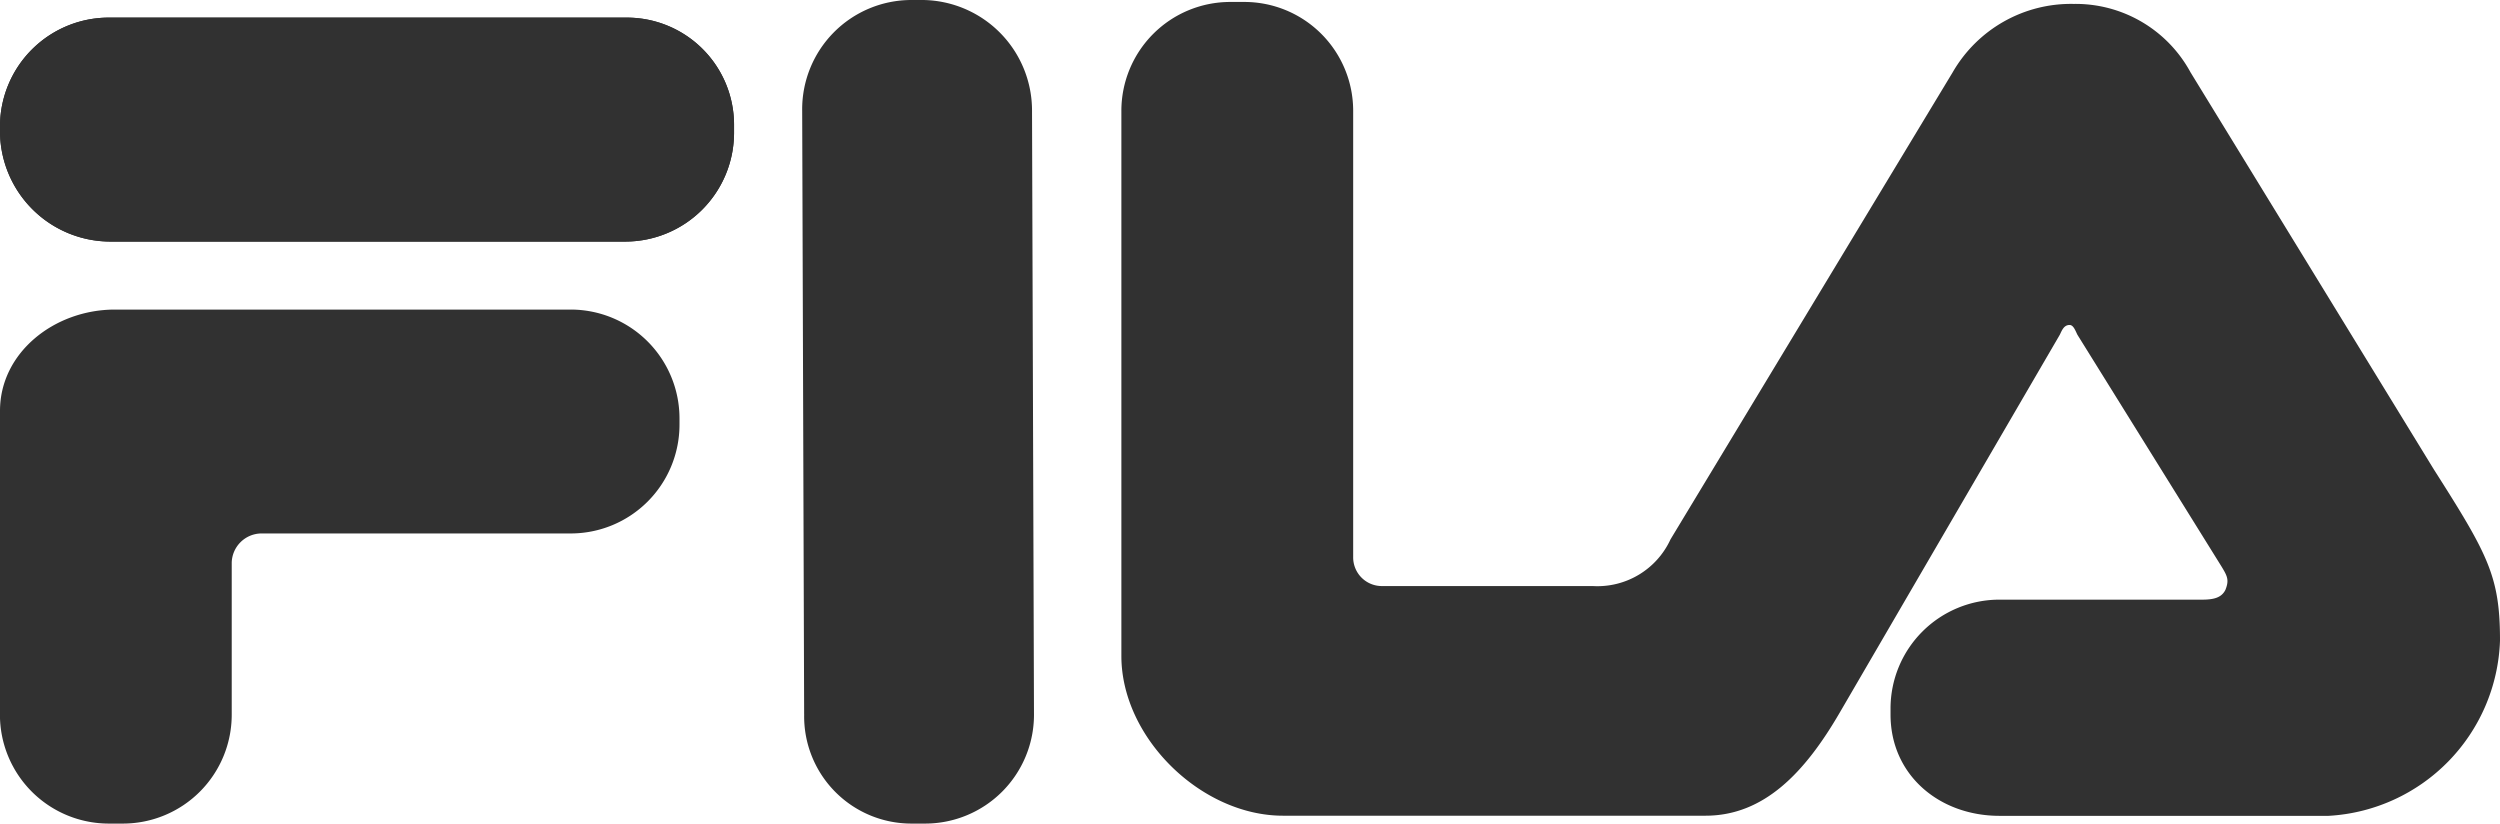
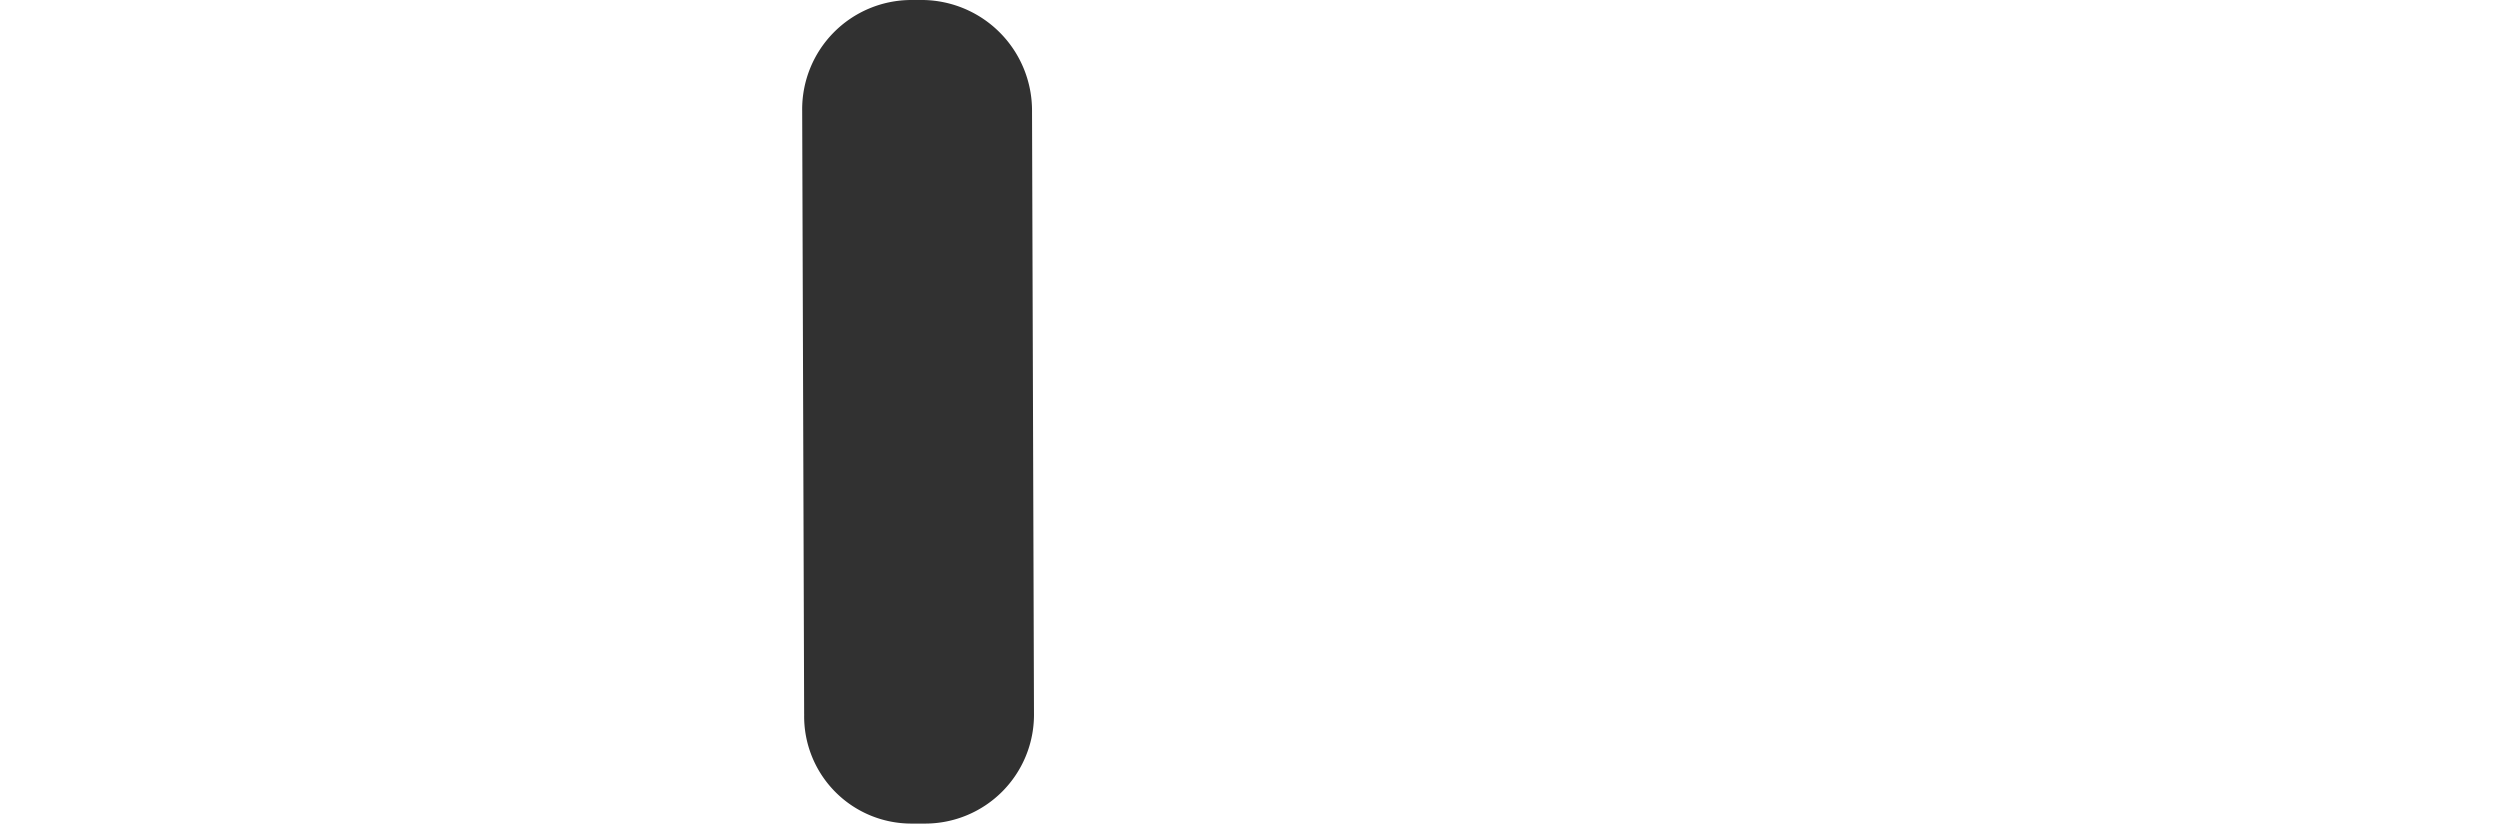
<svg xmlns="http://www.w3.org/2000/svg" width="127.62" height="42.043">
  <defs>
    <style>.a{fill:#313131;fill-rule:evenodd}</style>
  </defs>
-   <path class="a" d="M3085.667,126.1h26.239a5.473,5.473,0,0,1,5.566,5.466v.4a5.557,5.557,0,0,1-5.566,5.566h-26.239a5.643,5.643,0,0,1-5.667-5.566v-.4a5.559,5.559,0,0,1,5.667-5.466Z" transform="translate(-3080 -125.2)" />
-   <path class="a" d="M3080,136.491c0-2.981,2.785-5.17,5.866-5.17h23.255a5.557,5.557,0,0,1,5.566,5.566v.3a5.555,5.555,0,0,1-5.566,5.563h-15.8a1.529,1.529,0,0,0-1.492,1.492v7.752a5.557,5.557,0,0,1-5.566,5.566h-.7a5.558,5.558,0,0,1-5.566-5.566v-15.5Z" transform="translate(-3080 -115.518)" />
  <path class="a" d="M3094.453,162.258l-.1-30.81a5.579,5.579,0,0,1,5.566-5.666h.6a5.644,5.644,0,0,1,5.567,5.666l.1,30.81a5.557,5.557,0,0,1-5.566,5.566h-.7a5.473,5.473,0,0,1-5.466-5.566Z" transform="translate(-3053.403 -125.782)" />
-   <path class="a" d="M3154.63,129.395l12.425,20.277c2.783,4.374,3.382,5.466,3.382,8.748a9.279,9.279,0,0,1-8.748,8.944h-16.8c-3.079,0-5.564-2.088-5.564-5.17v-.3a5.557,5.557,0,0,1,5.564-5.566h10.339c.6,0,.993-.1,1.192-.5.2-.5.1-.7-.2-1.193l-7.355-11.829c-.1-.2-.2-.5-.4-.5-.3,0-.4.3-.5.5l-11.229,19.281c-1.789,3.081-3.877,5.27-6.858,5.27h-21.566c-4.177,0-8.251-3.977-8.251-8.151V131.383a5.558,5.558,0,0,1,5.567-5.566h.7a5.557,5.557,0,0,1,5.566,5.566v22.759a1.464,1.464,0,0,0,1.489,1.492h10.737a4.107,4.107,0,0,0,3.974-2.385l14.411-23.854a6.966,6.966,0,0,1,6.164-3.478,6.672,6.672,0,0,1,5.962,3.478Z" transform="translate(-3042.817 -125.717)" />
-   <path class="a" d="M3085.667,126.1h26.239a5.473,5.473,0,0,1,5.566,5.466v.4a5.557,5.557,0,0,1-5.566,5.566h-26.239a5.643,5.643,0,0,1-5.667-5.566v-.4a5.559,5.559,0,0,1,5.667-5.466Z" transform="translate(-3080 -125.2)" />
</svg>